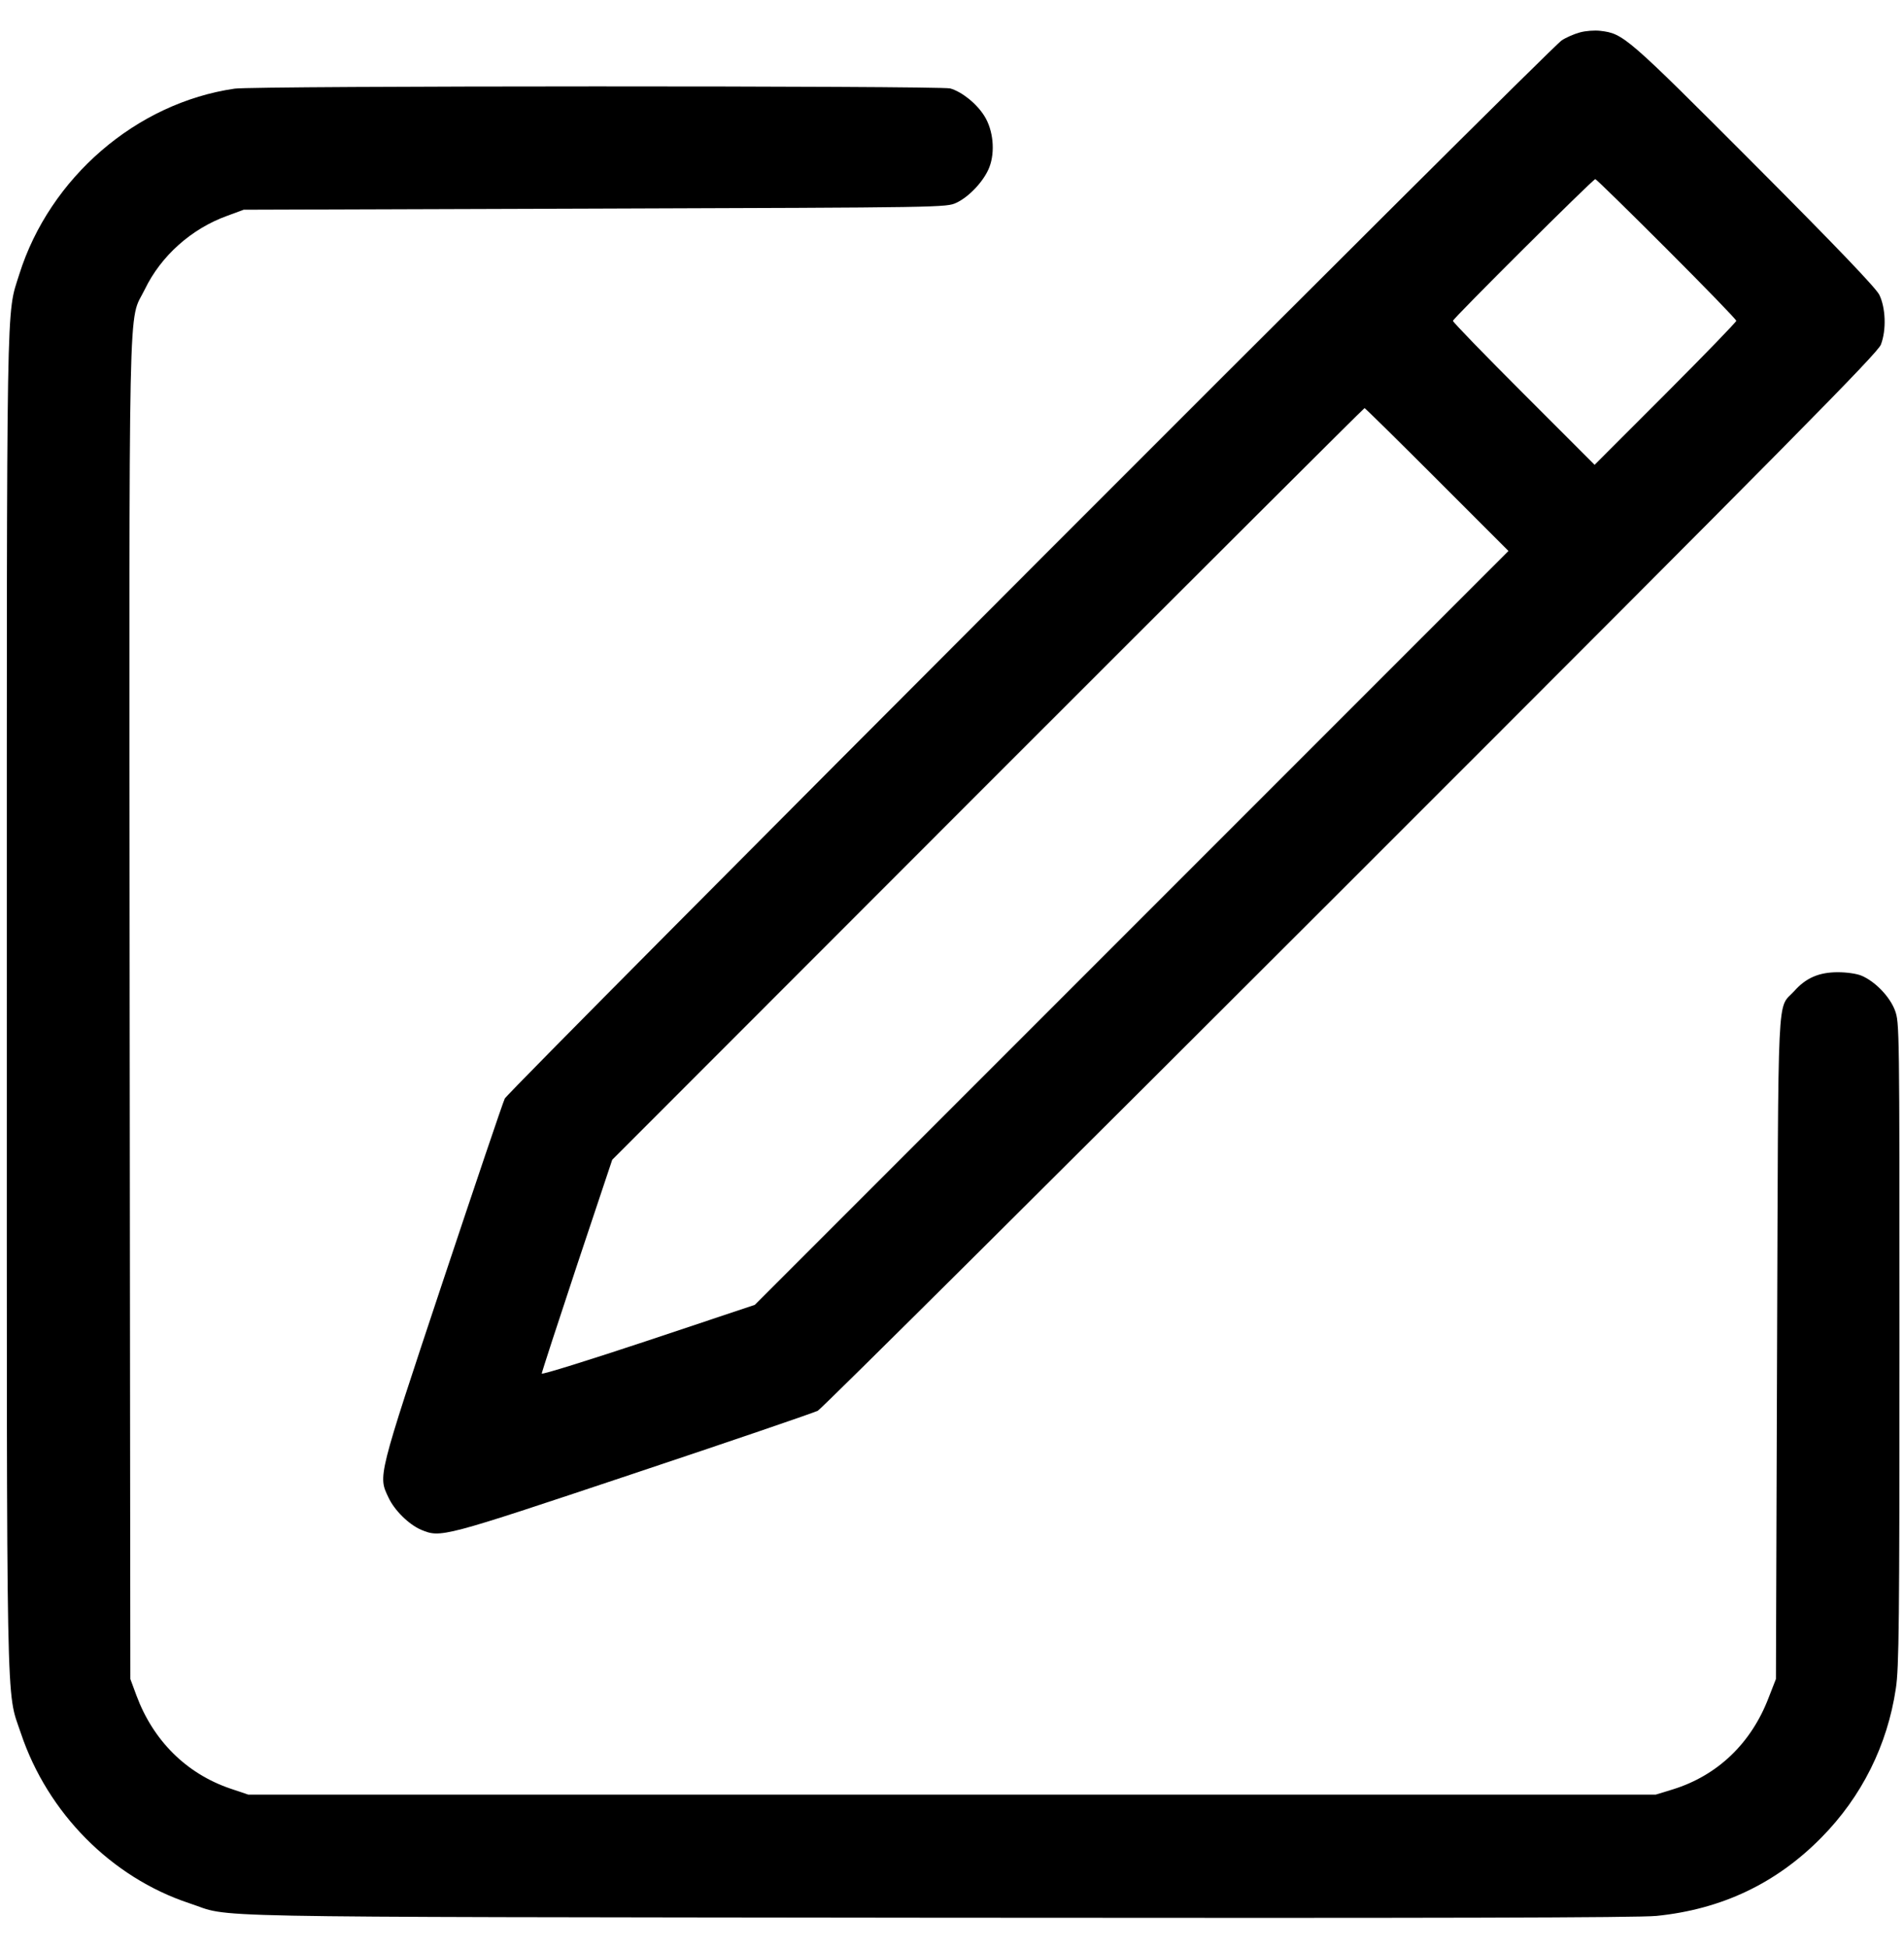
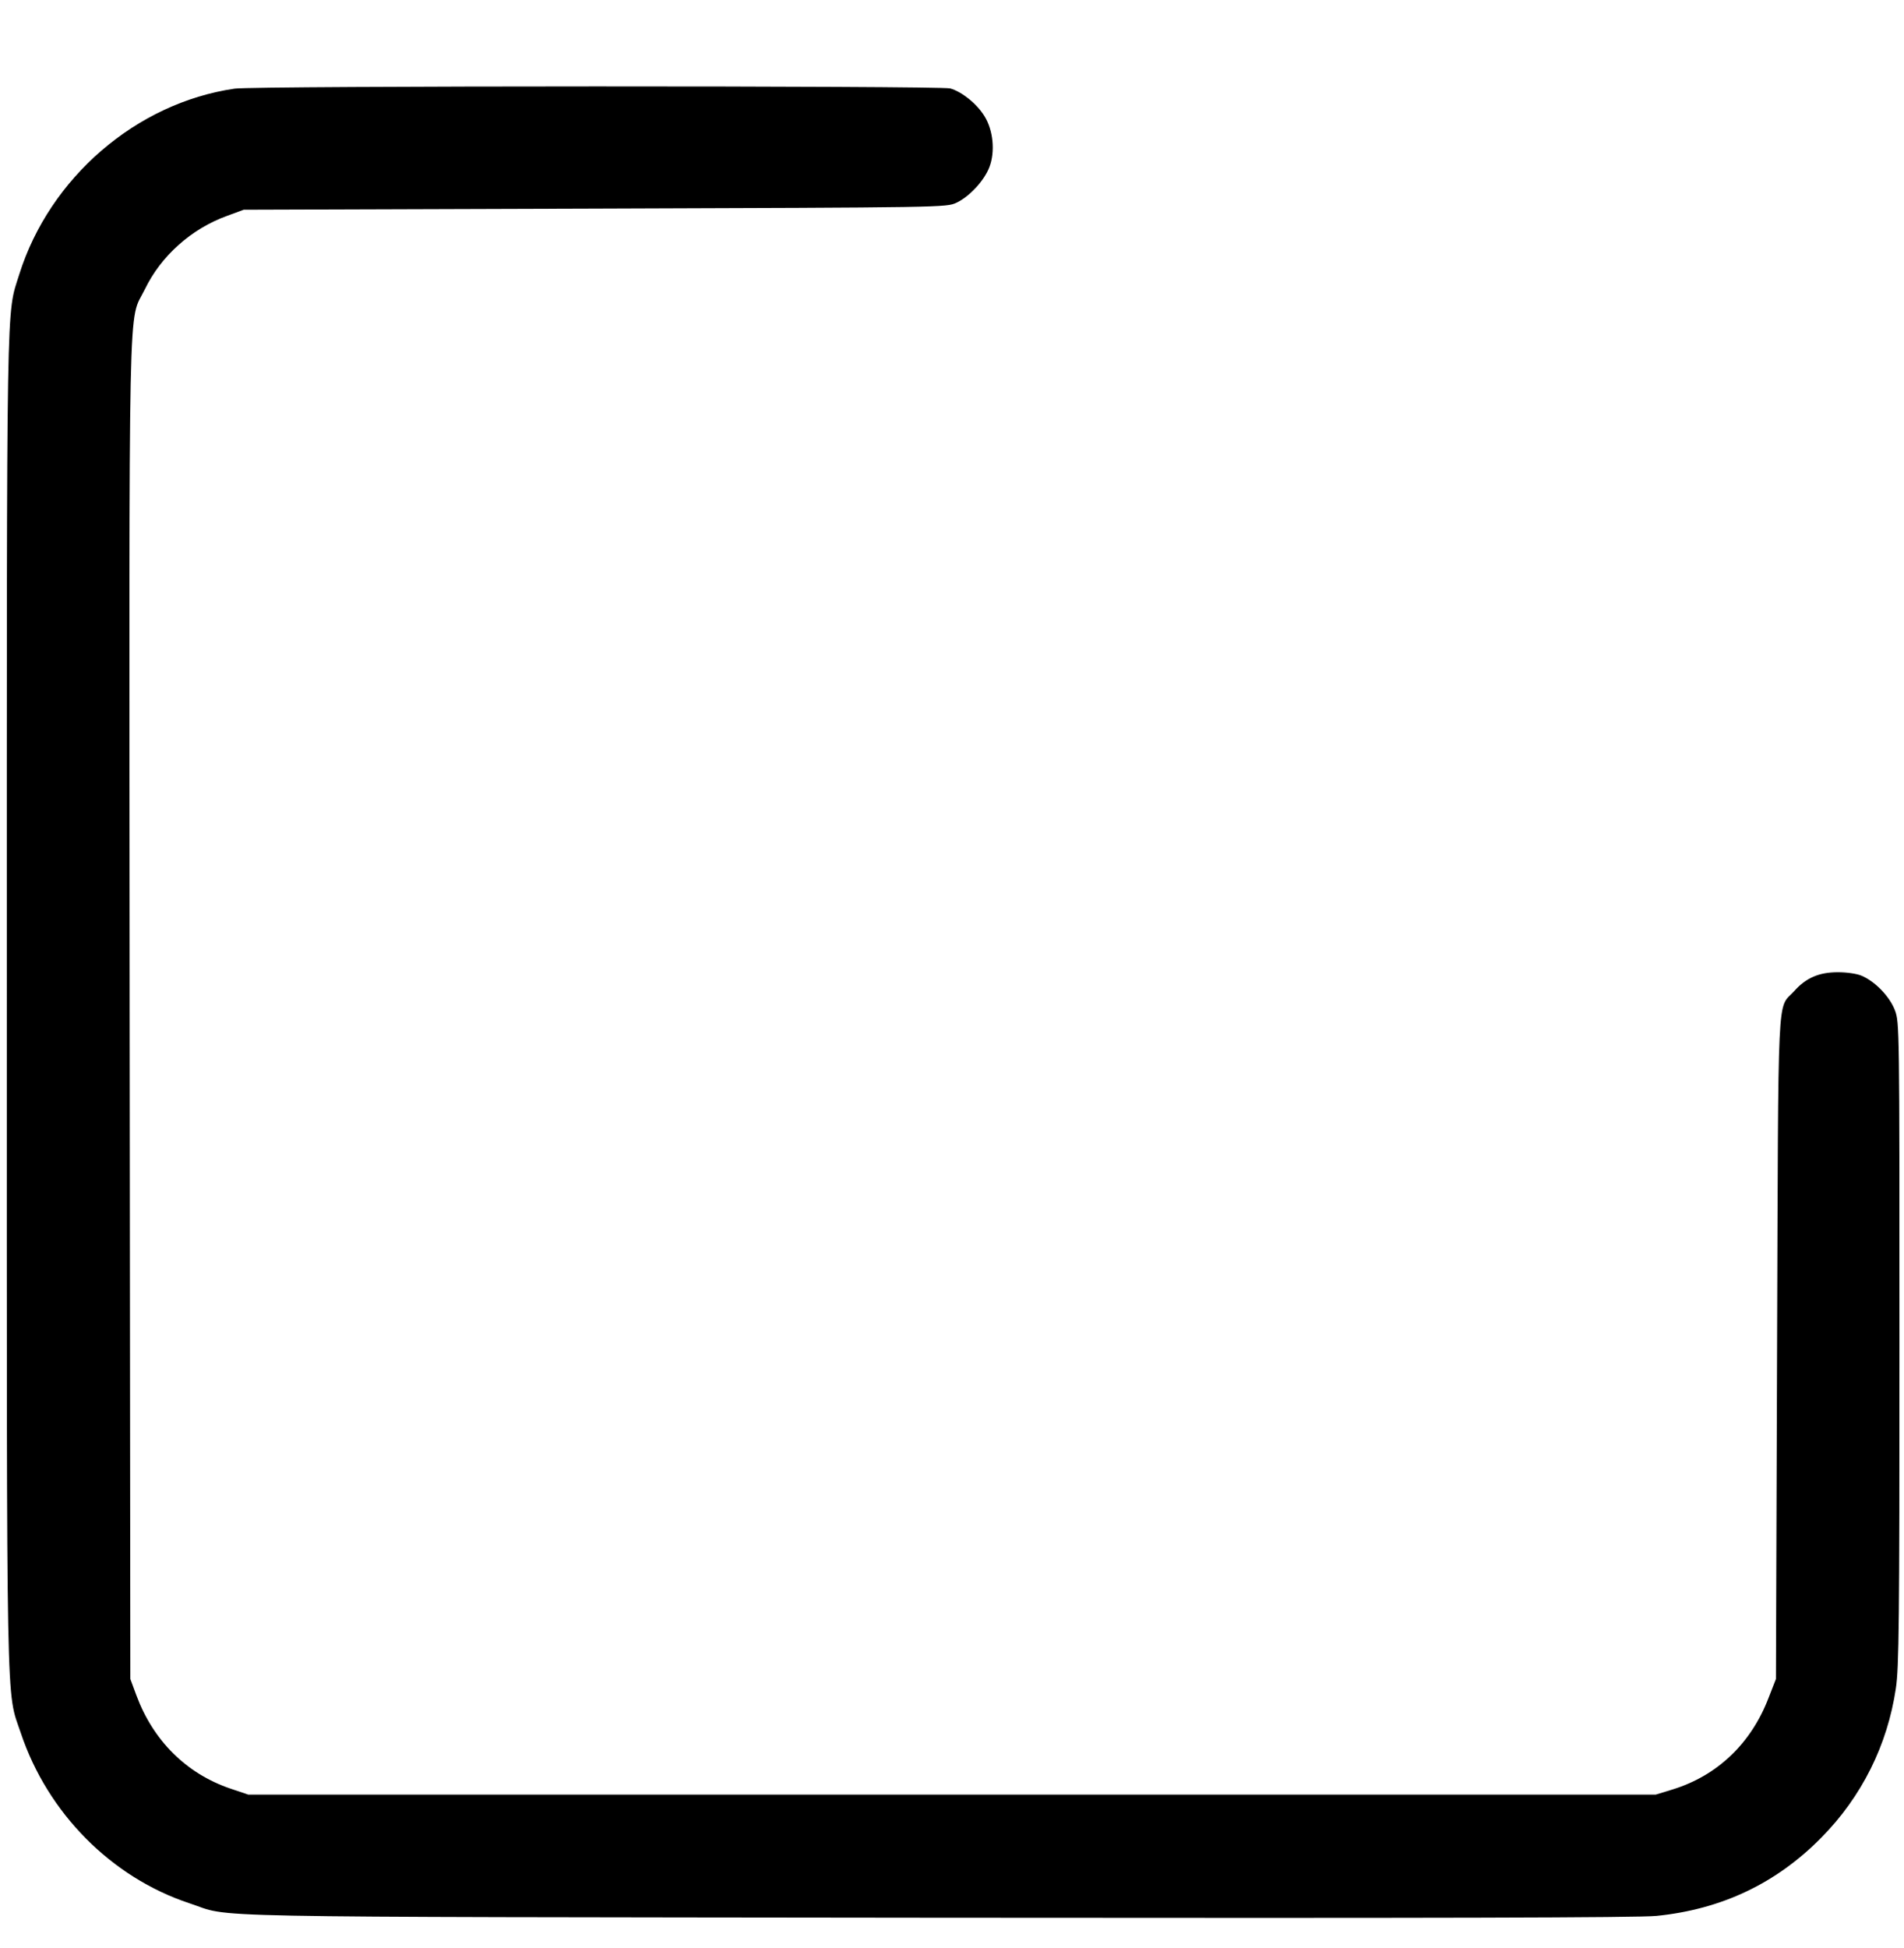
<svg xmlns="http://www.w3.org/2000/svg" version="1.0" width="840pt" height="859pt" viewBox="0 0 840 859" preserveAspectRatio="xMidYMid meet">
  <g transform="translate(0,859) scale(0.1,-0.1)" fill="#000000" stroke="none">
-     <path d="M6970 8447 c-26 -7 -62 -23 -80 -35 -50 -30 -4645 -4631 -4663 -4667 -8 -16 -132 -383 -276 -815 -287 -863 -283 -848 -237 -945 26 -56 90 -119 144 -142 87 -36 91 -35 932 246 432 144 800 270 818 279 18 10 1076 1062 2352 2337 1964 1963 2323 2327 2338 2365 25 65 21 163 -7 220 -16 31 -184 207 -554 578 -562 563 -575 574 -677 586 -25 3 -65 0 -90 -7z m382 -954 c170 -170 308 -312 308 -318 0 -5 -141 -151 -312 -322 l-313 -313 -312 312 c-172 172 -313 317 -313 323 0 10 618 625 628 625 4 0 145 -138 314 -307z m-1012 -1018 l315 -315 -1663 -1663 -1662 -1662 -470 -157 c-259 -86 -470 -152 -470 -146 0 5 70 220 155 476 l156 467 1657 1658 c911 911 1659 1657 1662 1657 3 0 147 -142 320 -315z" />
    <path d="M1035 8199 c-434 -63 -816 -393 -950 -819 -58 -186 -55 -18 -55 -3204 0 -3229 -4 -3034 62 -3230 118 -352 399 -636 743 -750 199 -65 -87 -60 3295 -64 2225 -2 3096 0 3178 8 287 29 528 143 727 345 179 181 292 409 329 658 14 91 16 290 16 1520 0 1400 0 1417 -20 1471 -23 61 -88 128 -148 153 -22 9 -65 15 -104 15 -83 0 -141 -25 -193 -84 -76 -83 -69 53 -75 -1573 l-5 -1460 -32 -82 c-77 -202 -226 -344 -423 -405 l-75 -23 -3105 0 -3105 0 -80 27 c-193 66 -339 211 -413 410 l-27 73 -3 2953 c-2 3283 -8 3021 67 3176 71 147 205 267 363 324 l73 27 1550 5 c1547 5 1550 5 1595 26 57 27 122 97 145 157 26 68 17 163 -22 225 -34 55 -99 107 -151 122 -46 12 -3068 12 -3157 -1z" />
  </g>
</svg>